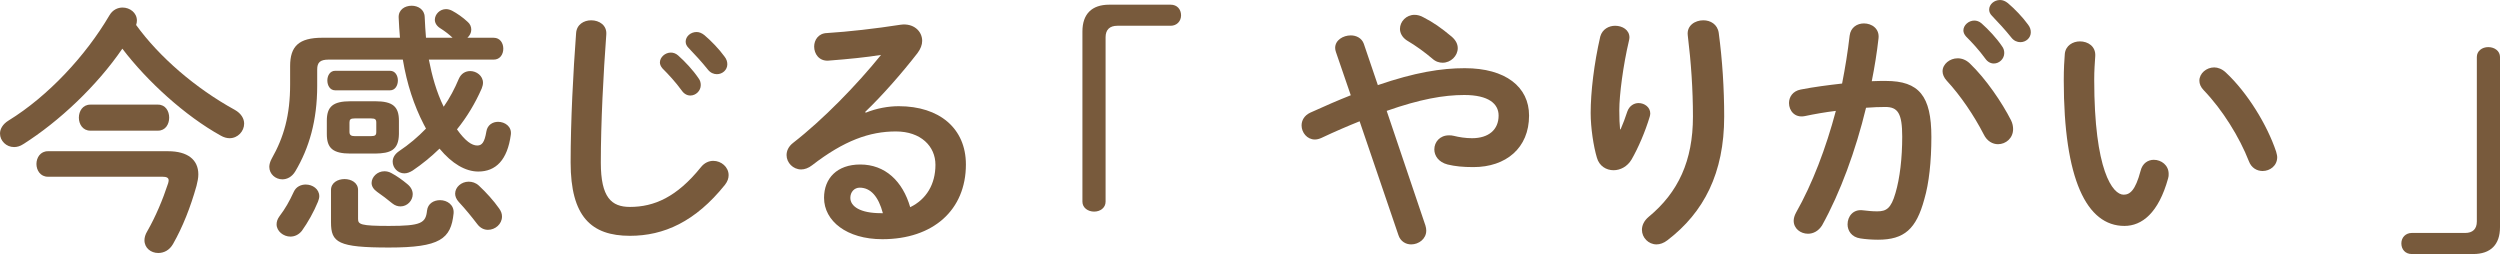
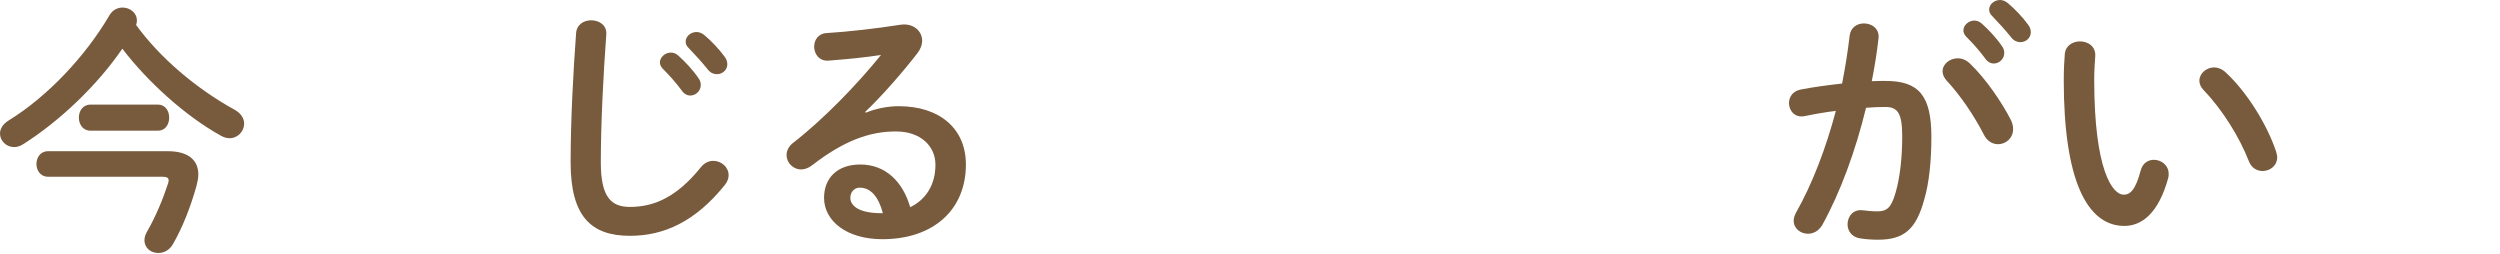
<svg xmlns="http://www.w3.org/2000/svg" id="_レイヤー_2" width="288.15" height="29.28" viewBox="0 0 288.15 29.28">
  <defs>
    <style>.cls-1{fill:#785a3c;}</style>
  </defs>
  <g id="_レイヤー_1-2">
    <g>
      <path class="cls-1" d="m27.06,12.66c.75.42,1.08,1.02,1.08,1.59,0,.87-.72,1.68-1.68,1.68-.3,0-.66-.09-1.02-.3-4.11-2.28-8.46-6.24-11.34-10.02-2.91,4.26-7.29,8.4-11.43,11.01-.36.24-.72.33-1.05.33-.9,0-1.62-.72-1.62-1.56,0-.51.3-1.08.99-1.5C5.52,11.1,9.87,6.45,12.63,1.74c.36-.6.93-.87,1.5-.87.84,0,1.65.6,1.65,1.5,0,.15-.03.33-.09.51,2.67,3.69,6.84,7.29,11.37,9.78Zm-7.68,4.77c2.22,0,3.48.96,3.48,2.67,0,.42-.09.84-.21,1.32-.69,2.46-1.59,4.74-2.7,6.69-.42.75-1.08,1.05-1.71,1.05-.84,0-1.59-.57-1.59-1.47,0-.3.09-.66.33-1.05.96-1.68,1.77-3.6,2.4-5.52.03-.12.06-.24.06-.33,0-.3-.24-.42-.72-.42H5.52c-.87,0-1.32-.75-1.32-1.47s.45-1.47,1.32-1.47h13.86Zm-8.97-2.37c-.87,0-1.32-.75-1.32-1.5s.45-1.5,1.32-1.5h7.8c.87,0,1.29.75,1.29,1.5s-.42,1.5-1.29,1.5h-7.8Z" />
-       <path class="cls-1" d="m37.88,6.87c-.99,0-1.32.33-1.32,1.14v1.89c0,3.99-.93,7.17-2.52,9.84-.39.66-.96.93-1.5.93-.78,0-1.5-.6-1.5-1.44,0-.27.09-.6.27-.93,1.41-2.49,2.13-5.01,2.13-8.58v-2.1c0-2.28.99-3.27,3.72-3.27h8.94c-.06-.75-.12-1.53-.15-2.34-.03-.9.72-1.35,1.5-1.35.72,0,1.47.42,1.5,1.29.03.84.09,1.62.15,2.4h3.06l-.06-.06c-.42-.39-.9-.75-1.38-1.05-.42-.27-.6-.63-.6-.96,0-.63.57-1.23,1.29-1.23.21,0,.45.06.69.18.57.3,1.26.78,1.77,1.26.33.27.45.6.45.93,0,.36-.18.69-.45.93h3.03c.75,0,1.11.63,1.11,1.26s-.36,1.26-1.11,1.26h-7.47c.36,1.86.87,3.72,1.71,5.43.69-.99,1.26-2.07,1.74-3.21.27-.63.78-.9,1.32-.9.72,0,1.47.54,1.47,1.35,0,.21-.06.42-.15.66-.75,1.71-1.71,3.3-2.85,4.71.96,1.35,1.71,1.86,2.34,1.86.54,0,.84-.36,1.05-1.62.12-.75.72-1.11,1.35-1.11.78,0,1.59.54,1.47,1.47-.39,2.94-1.74,4.26-3.75,4.26-1.47,0-3.03-.9-4.47-2.64-.96.93-1.98,1.77-3.09,2.52-.33.21-.66.33-.96.33-.75,0-1.35-.63-1.35-1.35,0-.42.21-.84.72-1.2,1.17-.78,2.19-1.65,3.12-2.61-.09-.18-.18-.33-.27-.51-1.11-2.16-1.92-4.59-2.4-7.44h-8.55Zm-2.64,14.4c.78,0,1.56.51,1.56,1.35,0,.18-.06.39-.15.63-.48,1.17-1.17,2.4-1.86,3.36-.36.45-.84.66-1.32.66-.81,0-1.59-.63-1.59-1.41,0-.3.09-.6.33-.93.66-.87,1.14-1.71,1.65-2.82.27-.6.84-.84,1.38-.84Zm5.16-3.57c-2.04,0-2.73-.63-2.73-2.25v-1.53c0-1.62.69-2.25,2.73-2.25h2.85c2.04,0,2.73.63,2.73,2.25v1.53c-.03,1.89-1.02,2.22-2.73,2.25h-2.85Zm-1.77-7.29c-.6,0-.9-.57-.9-1.14,0-.54.3-1.11.9-1.11h6.33c.6,0,.9.57.9,1.11,0,.57-.3,1.14-.9,1.14h-6.33Zm-.48,11.49c0-.84.78-1.26,1.56-1.26s1.56.42,1.56,1.26v3.33c0,.63.27.81,3.57.81,3.72,0,4.23-.33,4.38-1.77.09-.81.78-1.2,1.5-1.2.81,0,1.65.54,1.56,1.53-.3,2.94-1.56,3.93-7.44,3.93s-6.69-.57-6.69-2.91v-3.72Zm4.62-6.21c.48,0,.6-.12.6-.48v-1.08c0-.36-.12-.48-.6-.48h-1.89c-.48,0-.6.12-.6.48v1.08c0,.39.24.48.6.48h1.89Zm4.17,5.52c.45.36.63.78.63,1.17,0,.75-.63,1.41-1.41,1.41-.3,0-.63-.09-.96-.36-.51-.42-1.17-.93-1.74-1.32-.42-.3-.63-.66-.63-1.02,0-.69.66-1.35,1.47-1.35.27,0,.54.06.81.21.63.33,1.29.81,1.83,1.26Zm10.59,2.82c.24.33.33.63.33.93,0,.87-.78,1.53-1.62,1.53-.42,0-.87-.18-1.23-.66-.69-.9-1.35-1.71-2.13-2.55-.3-.33-.42-.66-.42-.96,0-.75.72-1.38,1.56-1.38.39,0,.81.12,1.17.45.84.78,1.71,1.74,2.34,2.64Z" />
      <path class="cls-1" d="m66.4,3.84c.06-1.02.9-1.5,1.74-1.5.93,0,1.83.57,1.74,1.65-.33,4.44-.63,10.14-.63,14.76,0,4.02,1.23,5.1,3.36,5.1,2.79,0,5.4-1.14,8.16-4.56.42-.54.96-.75,1.44-.75.93,0,1.77.72,1.77,1.65,0,.36-.12.72-.42,1.11-3.42,4.26-7.05,5.88-10.95,5.88-4.47,0-6.84-2.22-6.84-8.46,0-4.77.3-10.47.63-14.88Zm9.66,3.36c0-.6.6-1.14,1.26-1.14.27,0,.57.09.84.33.81.72,1.71,1.68,2.34,2.61.21.27.27.54.27.81,0,.66-.57,1.2-1.2,1.2-.36,0-.72-.18-.99-.57-.72-.99-1.53-1.86-2.22-2.55-.21-.24-.3-.48-.3-.69Zm2.97-2.4c0-.6.57-1.11,1.26-1.11.3,0,.6.12.9.36.78.66,1.68,1.59,2.31,2.46.24.3.33.6.33.9,0,.66-.57,1.14-1.2,1.14-.36,0-.75-.15-1.05-.54-.69-.87-1.53-1.77-2.22-2.49-.24-.24-.33-.48-.33-.72Z" />
      <path class="cls-1" d="m99.78,12.99c1.26-.51,2.61-.75,3.81-.75,4.68,0,7.74,2.55,7.74,6.72,0,5.25-3.78,8.61-9.63,8.61-4.11,0-6.72-2.1-6.72-4.77,0-2.25,1.5-3.84,4.17-3.84,2.88,0,4.89,1.92,5.76,4.92,1.86-.9,2.91-2.64,2.91-4.89,0-2.13-1.68-3.84-4.56-3.84-3.03,0-5.97,1.05-9.66,3.9-.42.33-.87.48-1.26.48-.93,0-1.68-.78-1.68-1.65,0-.48.21-.99.75-1.41,3.48-2.7,7.35-6.69,10.14-10.14-1.68.27-3.72.48-6.09.66-1.05.06-1.62-.78-1.62-1.62,0-.75.48-1.53,1.47-1.56,2.43-.15,5.61-.51,8.49-.96,1.47-.21,2.49.72,2.49,1.86,0,.45-.18.93-.54,1.41-1.77,2.28-4.05,4.89-6.03,6.78l.06.09Zm-.69,8.64c-.63,0-1.08.51-1.08,1.17,0,.99,1.14,1.77,3.51,1.77h.24c-.51-1.92-1.41-2.94-2.67-2.94Z" />
-       <path class="cls-1" d="m134.93.54c.75,0,1.2.54,1.2,1.23s-.51,1.2-1.2,1.2h-6.15c-.87,0-1.35.45-1.35,1.32v18.96c0,.69-.6,1.14-1.32,1.14s-1.35-.45-1.35-1.14V3.63c0-2.01,1.08-3.09,3.09-3.09h7.08Z" />
-       <path class="cls-1" d="m156.71,13.98c-1.35.54-2.82,1.17-4.41,1.92-.27.12-.51.18-.75.18-.9,0-1.53-.81-1.53-1.62,0-.57.3-1.14.99-1.47,1.71-.78,3.24-1.44,4.68-2.01l-1.71-4.98c-.06-.18-.09-.33-.09-.48,0-.9.93-1.44,1.8-1.44.63,0,1.26.3,1.5.96l1.62,4.77c4.29-1.47,7.32-1.95,10.02-1.95,4.71,0,7.41,2.16,7.41,5.46,0,3.75-2.67,5.94-6.42,5.94-1.2,0-2.1-.09-2.97-.3-1.05-.27-1.53-1.02-1.53-1.74,0-.84.63-1.62,1.68-1.62.18,0,.36,0,.57.06.6.15,1.35.27,2.1.27,1.92,0,3.06-.99,3.06-2.61,0-1.35-1.14-2.37-3.96-2.37-2.37,0-5.1.48-8.94,1.83l4.47,13.23c.06.21.09.39.09.57,0,.96-.87,1.59-1.74,1.59-.6,0-1.23-.33-1.47-1.08l-4.47-13.11Zm11.31-8.43c0,.9-.81,1.68-1.74,1.68-.39,0-.81-.12-1.2-.48-.93-.78-1.83-1.44-2.94-2.1-.54-.36-.78-.87-.78-1.32,0-.84.72-1.62,1.68-1.62.33,0,.69.09,1.05.3,1.11.57,1.98,1.17,3.24,2.22.48.42.69.87.69,1.32Z" />
-       <path class="cls-1" d="m186.79,14.91c.3-.69.51-1.26.78-2.07.24-.66.78-.96,1.29-.96.69,0,1.35.48,1.35,1.2,0,.12-.03.24-.06.36-.51,1.71-1.32,3.6-2.1,4.95-.48.81-1.29,1.23-2.07,1.23-.84,0-1.65-.48-1.92-1.44-.39-1.29-.72-3.45-.72-5.16,0-2.4.39-5.7,1.11-8.82.24-.84.99-1.23,1.71-1.23.84,0,1.65.48,1.65,1.35,0,.12-.03.24-.06.39-.66,2.79-1.11,6.21-1.11,8.01,0,.96.03,1.59.09,2.19h.06Zm9.54-12.57c.81,0,1.62.45,1.77,1.44.42,3.15.63,6.42.63,9.66,0,6.51-2.34,11.04-6.54,14.25-.42.33-.87.48-1.26.48-.93,0-1.68-.78-1.68-1.68,0-.51.24-1.05.78-1.5,3.42-2.82,5.1-6.48,5.1-11.55,0-3.09-.21-6.21-.6-9.39-.12-1.11.84-1.71,1.8-1.71Z" />
      <path class="cls-1" d="m210.01,25.98c-.42.66-1.02.96-1.62.96-.87,0-1.65-.6-1.65-1.5,0-.27.09-.6.27-.93,1.89-3.33,3.45-7.44,4.59-11.73-1.23.15-2.43.36-3.57.6-1.17.24-1.83-.63-1.83-1.5,0-.69.42-1.38,1.35-1.56,1.53-.3,3.18-.51,4.77-.69.36-1.83.66-3.69.87-5.52.12-.96.87-1.41,1.65-1.41.9,0,1.8.6,1.68,1.71-.18,1.62-.45,3.3-.78,4.95.6-.03,1.14-.03,1.62-.03,3.84,0,5.25,1.74,5.25,6.45,0,2.82-.27,5.34-.81,7.17-.93,3.45-2.31,4.68-5.34,4.68-.72,0-1.47-.06-2.04-.15-1.02-.15-1.47-.9-1.47-1.62,0-.9.63-1.77,1.77-1.62.57.06,1.02.12,1.65.12,1.05,0,1.59-.33,2.1-2.1.51-1.71.78-4.05.78-6.51,0-2.7-.51-3.42-1.95-3.42-.66,0-1.41.03-2.22.09-1.2,4.95-2.97,9.78-5.07,13.56Zm21.78-12.12c.18.36.24.72.24,1.02,0,1.05-.84,1.74-1.74,1.74-.6,0-1.26-.33-1.65-1.14-1.11-2.16-2.67-4.47-4.26-6.18-.33-.36-.48-.75-.48-1.08,0-.84.84-1.5,1.74-1.5.48,0,.96.18,1.38.57,1.89,1.8,3.75,4.56,4.77,6.57Zm-5.49-10.35c0-.6.6-1.14,1.26-1.14.27,0,.57.09.84.33.81.72,1.71,1.68,2.34,2.61.21.27.27.54.27.81,0,.66-.57,1.2-1.2,1.2-.36,0-.72-.18-.99-.57-.72-.99-1.53-1.86-2.22-2.55-.21-.24-.3-.48-.3-.69Zm2.97-2.4c0-.6.57-1.11,1.26-1.11.3,0,.6.12.9.36.78.66,1.68,1.59,2.31,2.46.24.3.33.6.33.9,0,.66-.57,1.14-1.2,1.14-.36,0-.75-.15-1.05-.54-.69-.87-1.53-1.77-2.22-2.49-.24-.24-.33-.48-.33-.72Z" />
      <path class="cls-1" d="m239.73,4.77c.93,0,1.83.57,1.77,1.68-.06.93-.12,1.65-.12,2.73,0,10.5,2.13,13.26,3.39,13.26.72,0,1.35-.48,1.95-2.73.21-.9.87-1.29,1.53-1.29.87,0,1.71.63,1.71,1.62,0,.18,0,.33-.06.51-1.11,4.02-3.03,5.49-5.04,5.49-4.35,0-6.99-5.37-6.99-16.77,0-1.38.06-2.28.12-3.06.09-.96.93-1.44,1.74-1.44Zm22.62,12.72c.06.24.12.45.12.63,0,.99-.84,1.59-1.68,1.59-.63,0-1.29-.33-1.59-1.14-1.08-2.76-3.03-5.91-5.19-8.16-.36-.36-.51-.75-.51-1.11,0-.84.81-1.53,1.71-1.53.42,0,.9.18,1.32.57,2.52,2.34,4.8,6.09,5.82,9.15Z" />
-       <path class="cls-1" d="m277.98,29.28c-.75,0-1.2-.54-1.2-1.23s.51-1.2,1.2-1.2h6.15c.87,0,1.35-.45,1.35-1.32V6.57c0-.69.6-1.14,1.32-1.14s1.35.45,1.35,1.14v19.62c0,2.01-1.08,3.09-3.09,3.09h-7.08Z" />
    </g>
  </g>
</svg>